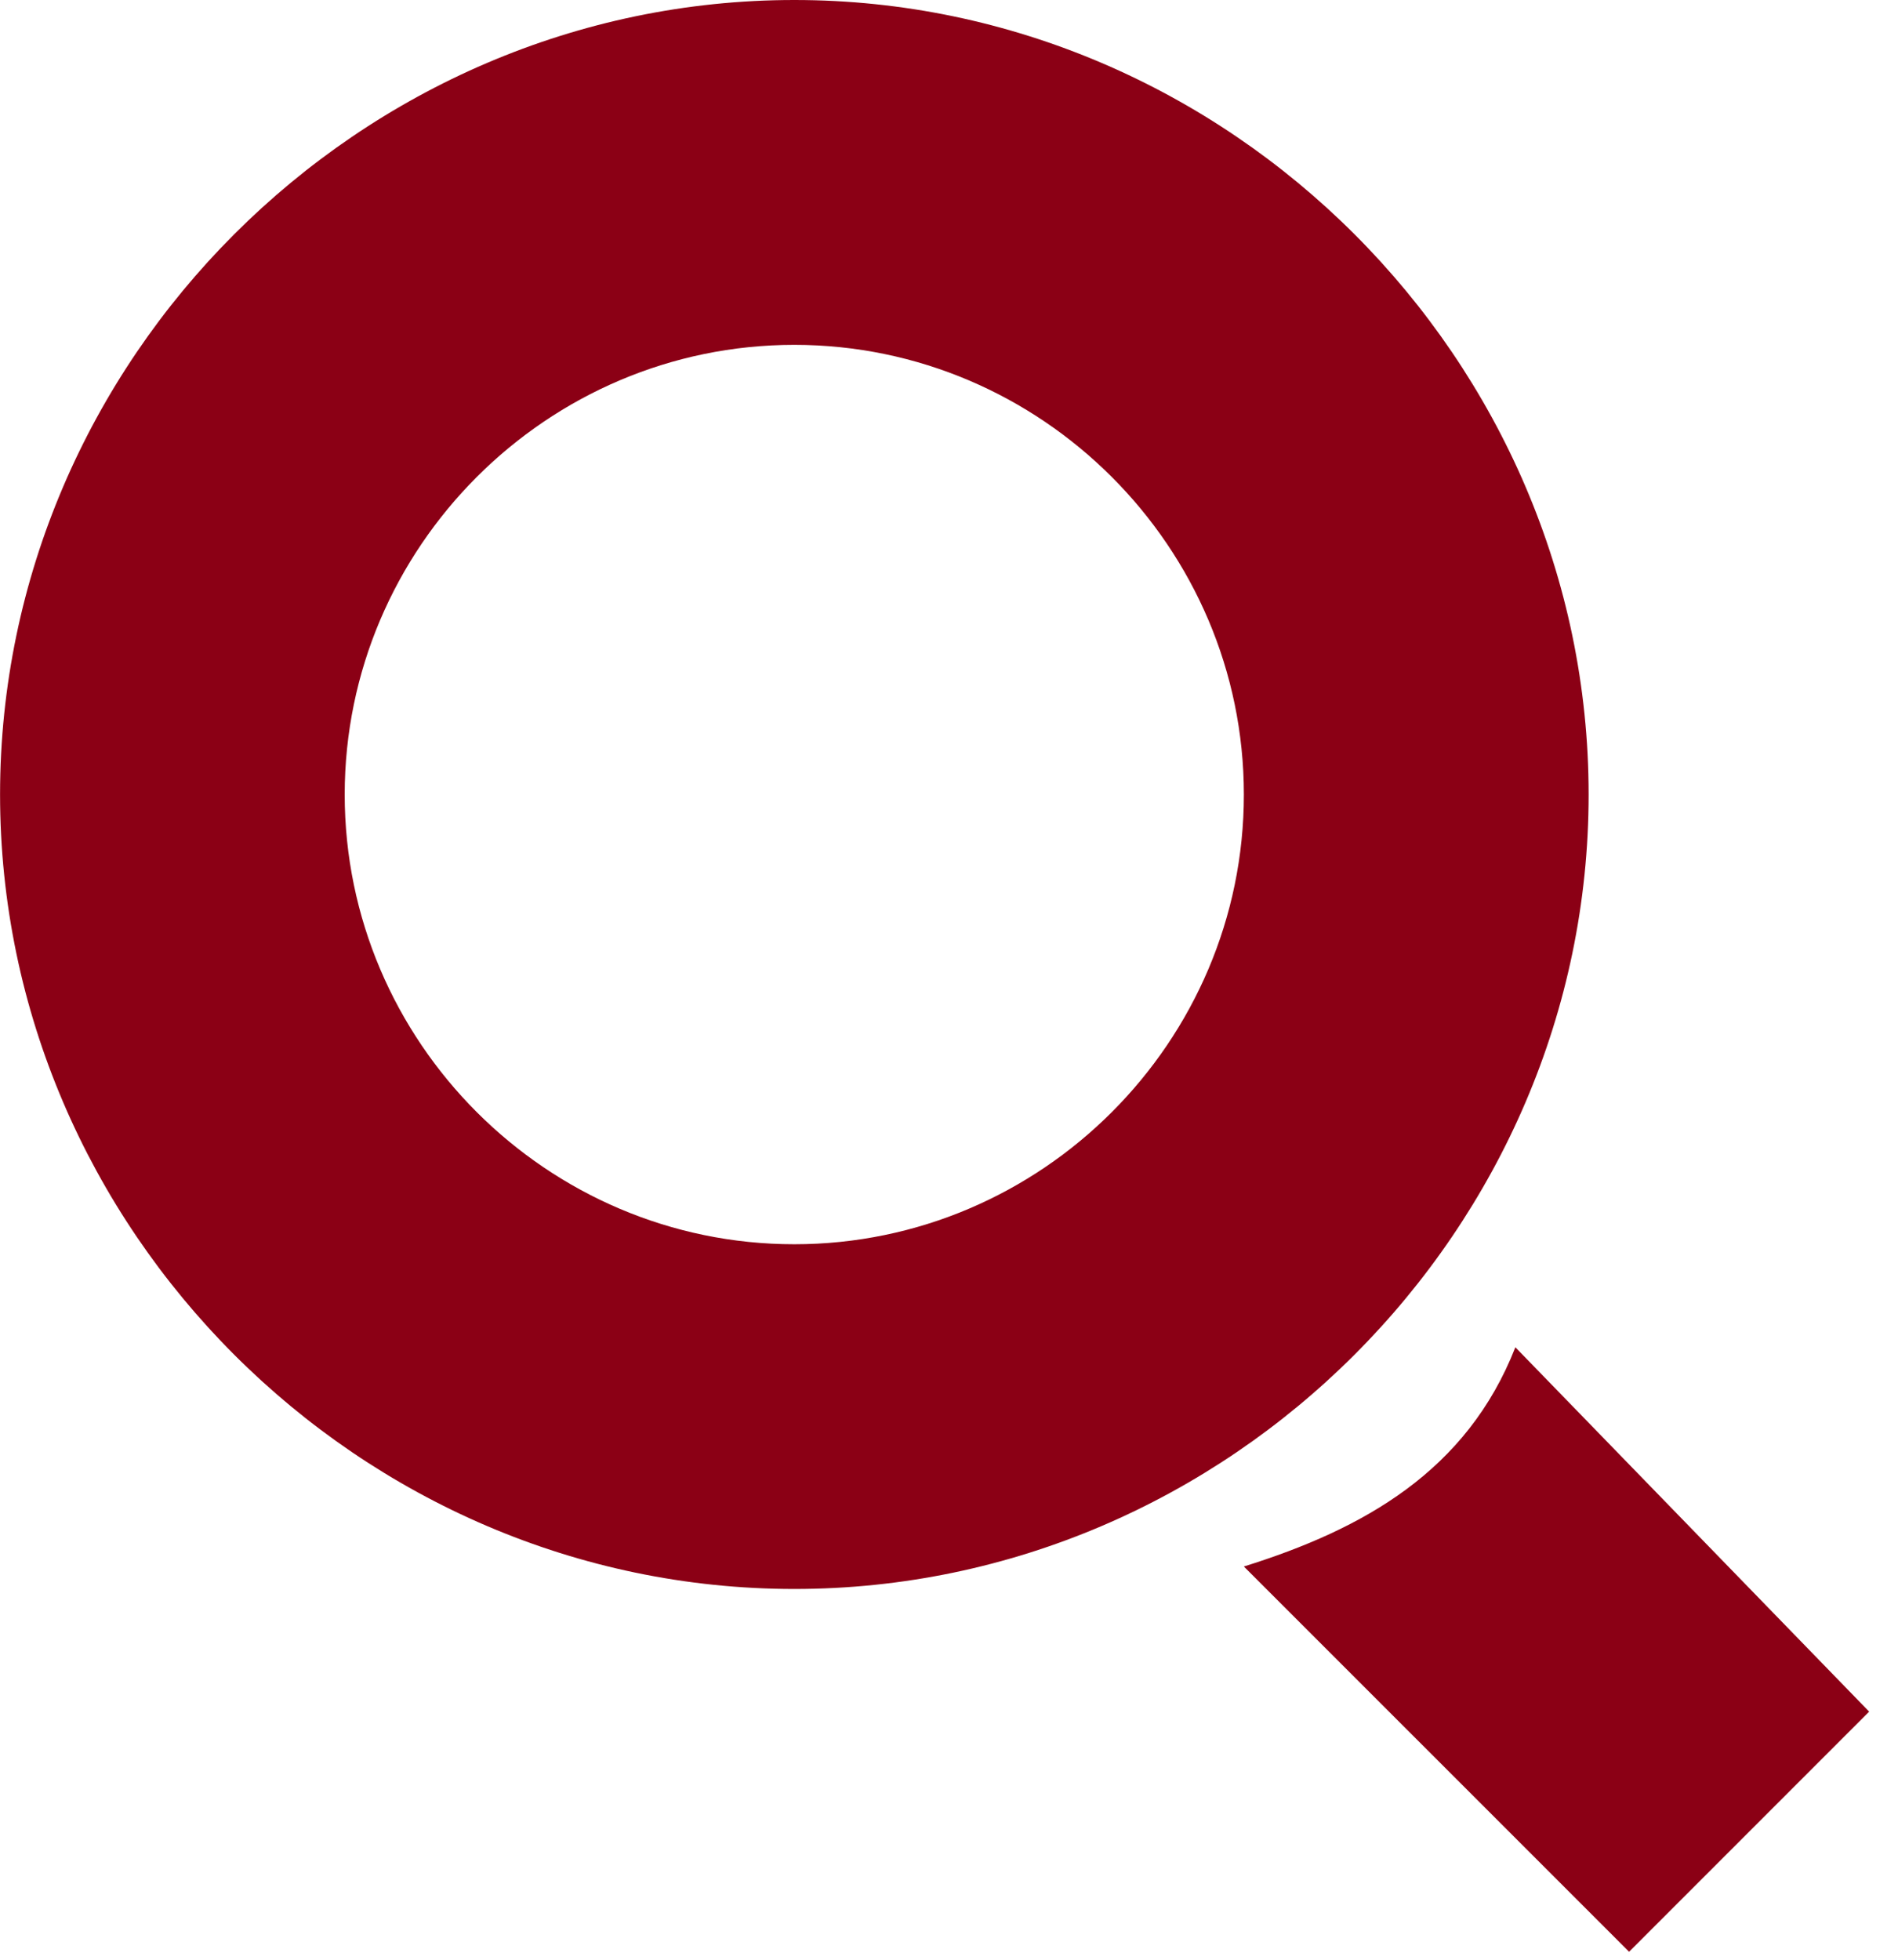
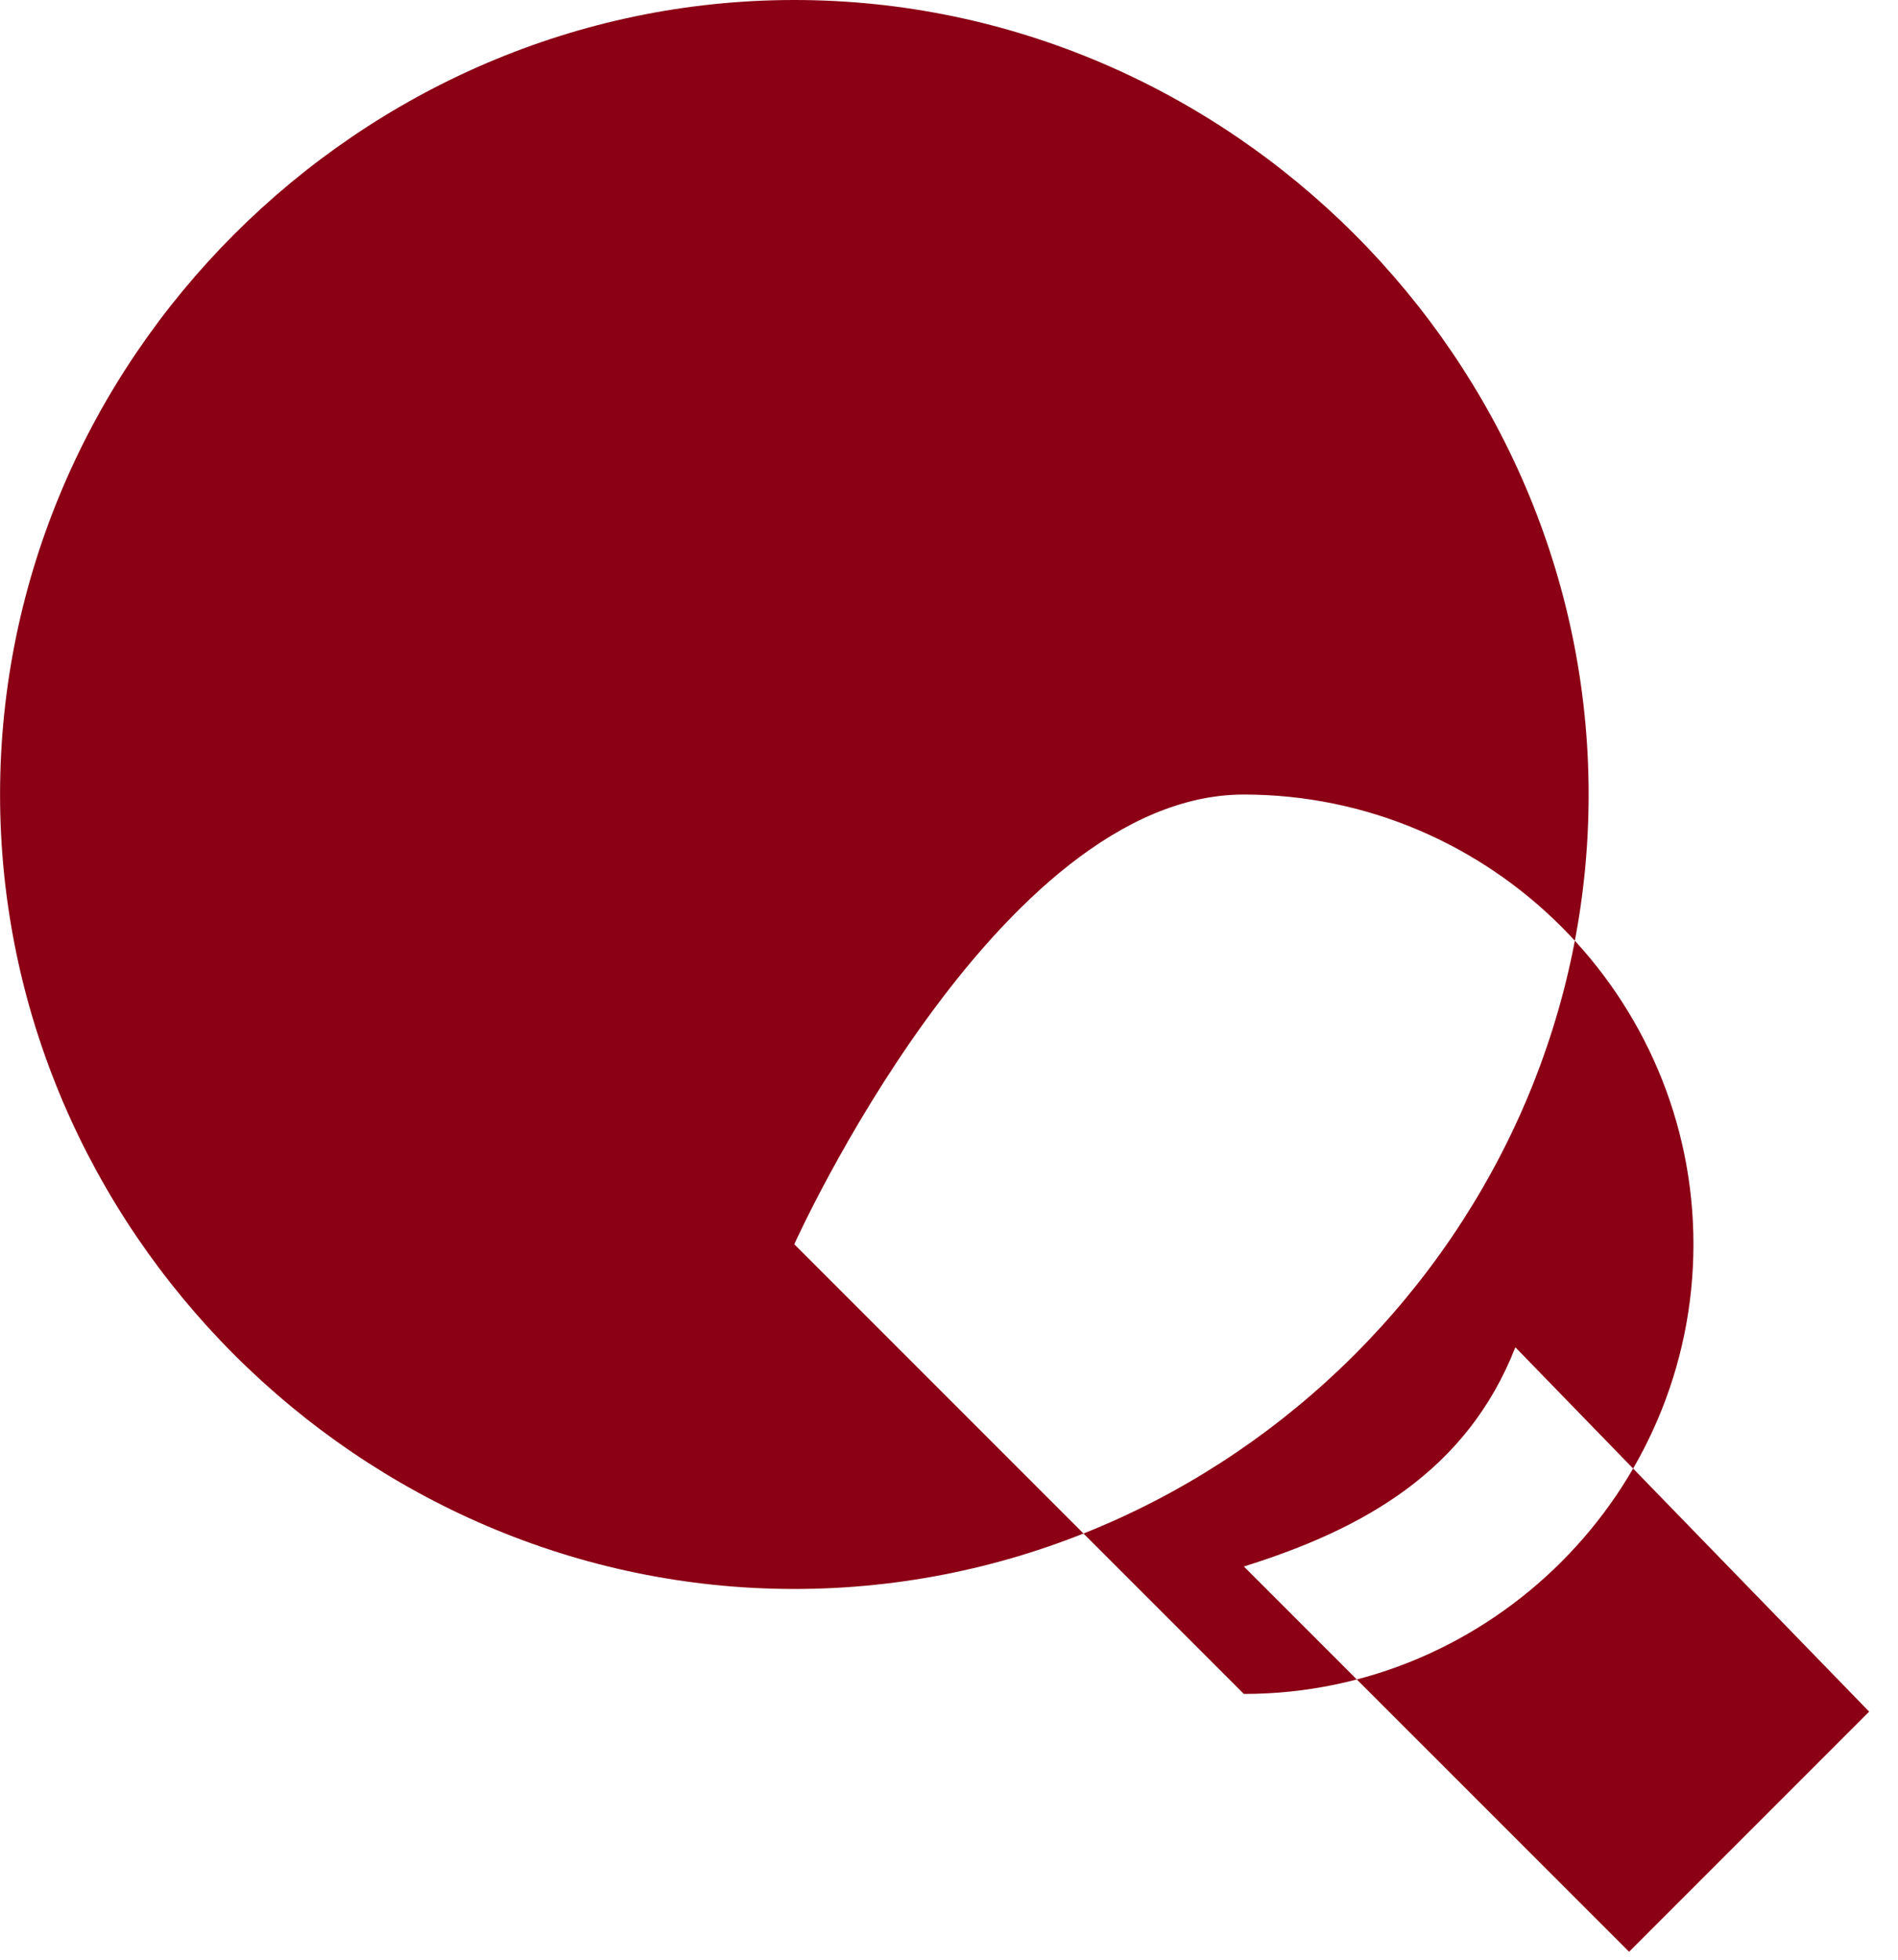
<svg xmlns="http://www.w3.org/2000/svg" width="31" height="32">
-   <path d="M24.75 22c-.792 2.021-2.475 2.967-4.434 3.579l6.292 6.291 3.921-3.921-5.779-5.95zm1.197-9.027C25.947 5.874 20.072 0 12.974 0S.001 5.875.001 12.973s5.875 12.973 12.973 12.973c7.099 0 12.973-5.875 12.973-12.973zm-12.974 7.344c-4.039 0-7.343-3.305-7.343-7.343s3.305-7.343 7.343-7.343 7.343 3.305 7.343 7.343c0 4.039-3.305 7.343-7.343 7.343z" fill="#8B0015" />
+   <path d="M24.75 22c-.792 2.021-2.475 2.967-4.434 3.579l6.292 6.291 3.921-3.921-5.779-5.95zm1.197-9.027C25.947 5.874 20.072 0 12.974 0S.001 5.875.001 12.973s5.875 12.973 12.973 12.973c7.099 0 12.973-5.875 12.973-12.973zm-12.974 7.344s3.305-7.343 7.343-7.343 7.343 3.305 7.343 7.343c0 4.039-3.305 7.343-7.343 7.343z" fill="#8B0015" />
</svg>